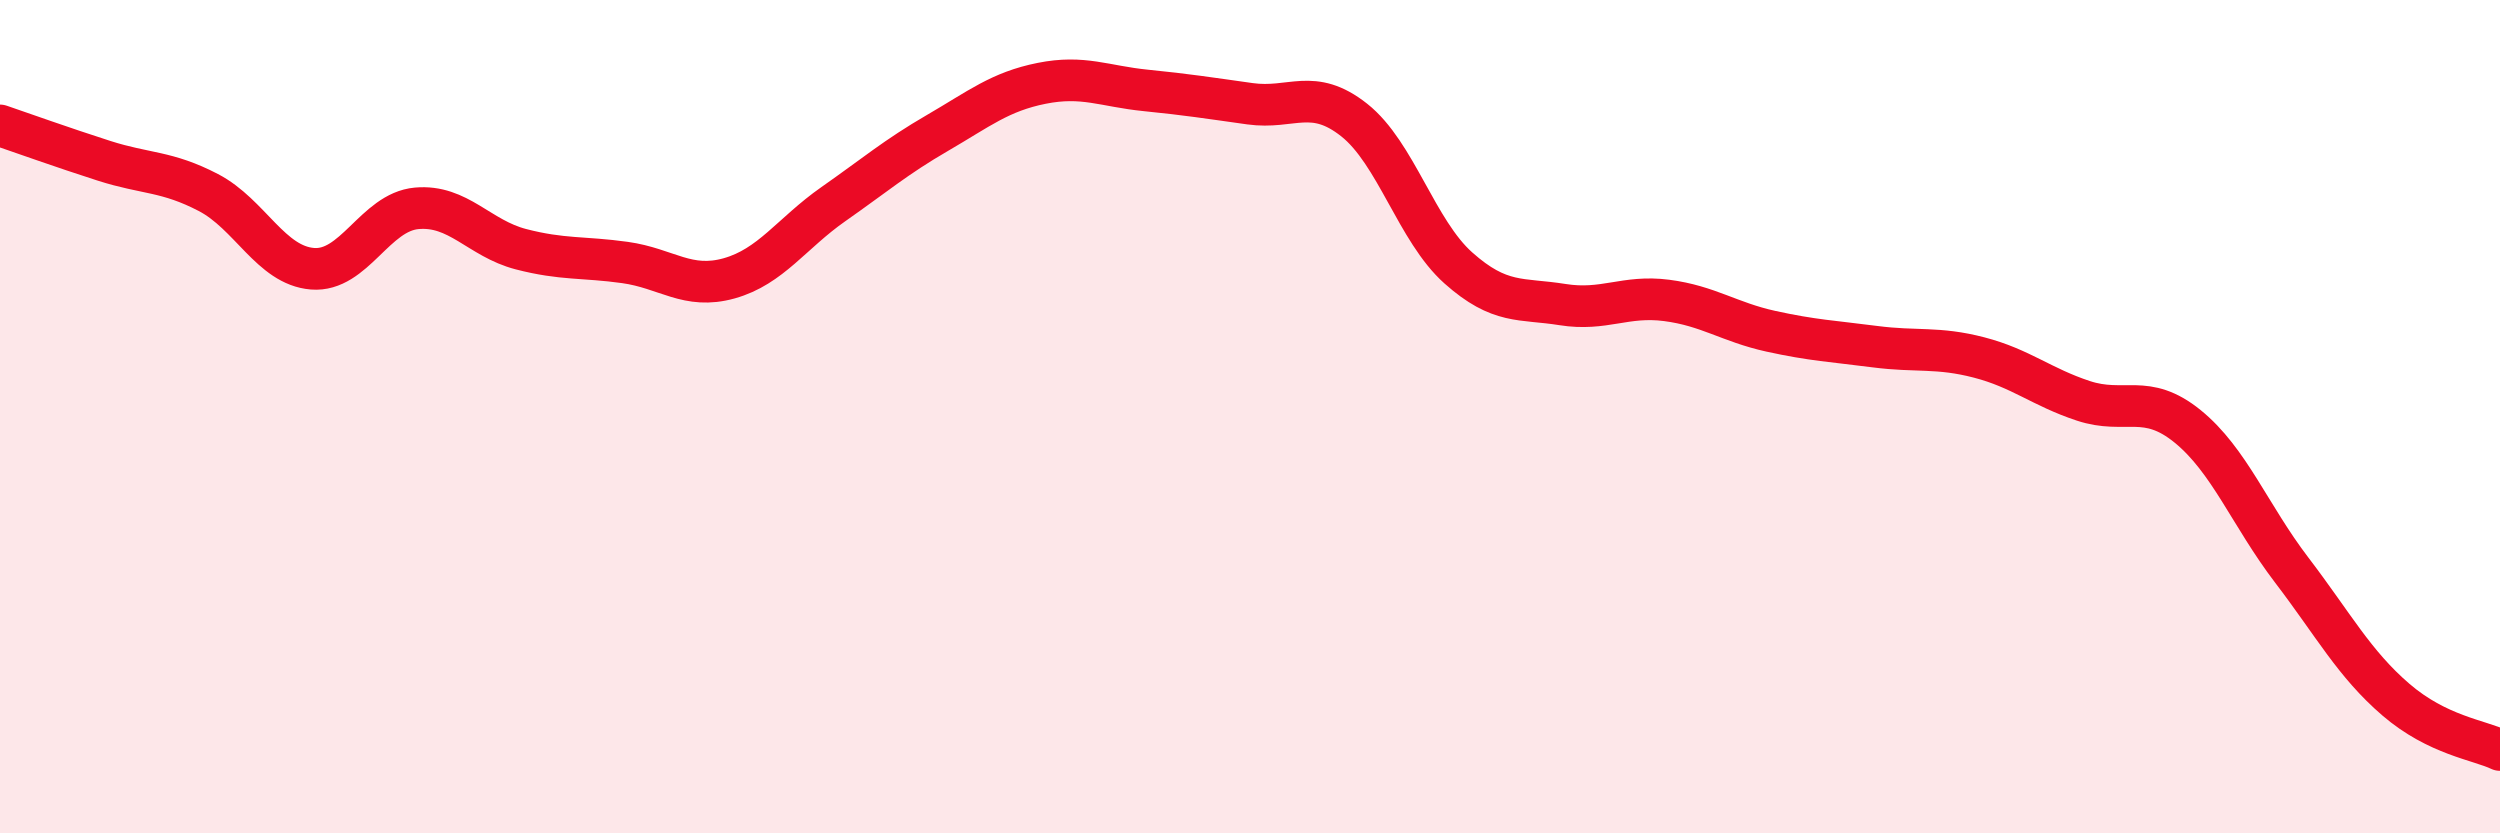
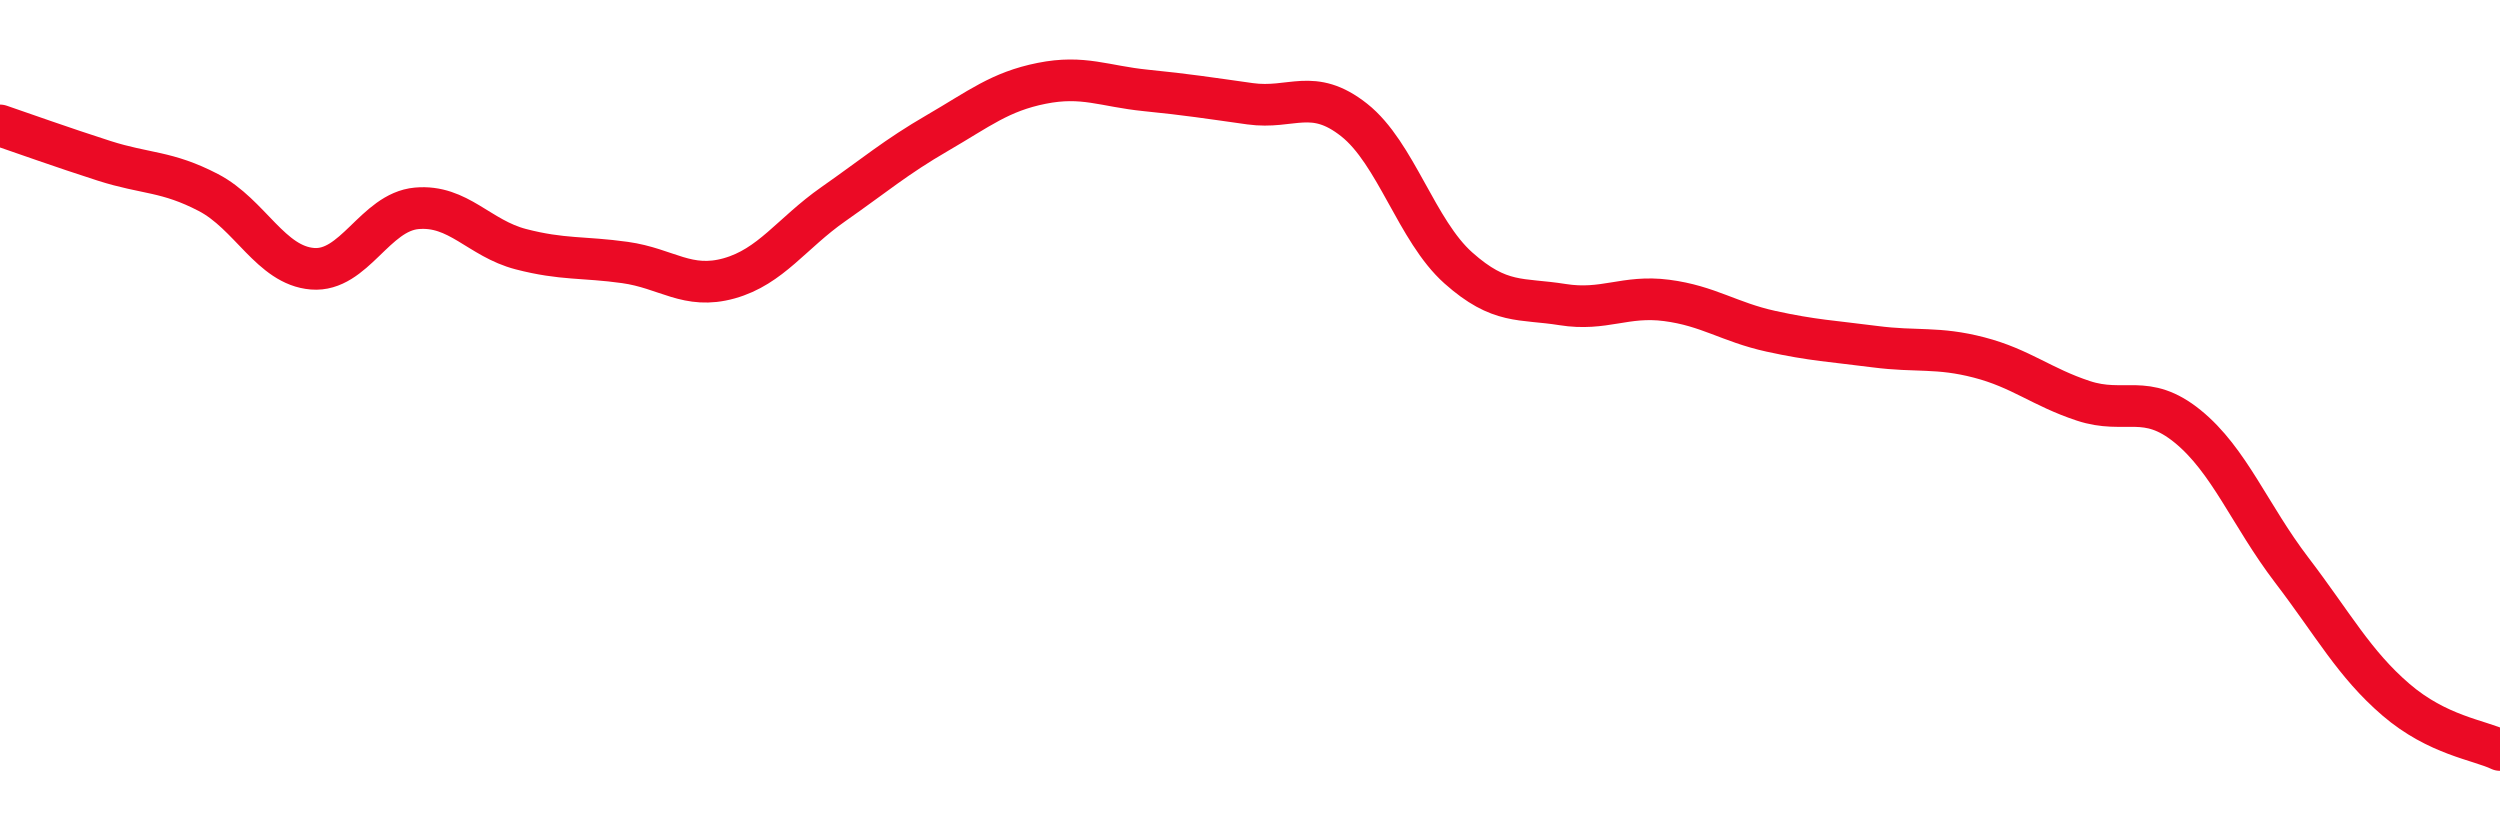
<svg xmlns="http://www.w3.org/2000/svg" width="60" height="20" viewBox="0 0 60 20">
-   <path d="M 0,3.01 C 0.5,3.18 1.5,3.54 2.5,3.86 C 3.5,4.18 4,4.1 5,4.62 C 6,5.14 6.5,6.37 7.5,6.45 C 8.5,6.53 9,5.09 10,5 C 11,4.91 11.5,5.72 12.5,5.98 C 13.5,6.24 14,6.16 15,6.3 C 16,6.44 16.5,6.96 17.5,6.68 C 18.5,6.4 19,5.6 20,4.9 C 21,4.2 21.5,3.77 22.5,3.19 C 23.5,2.61 24,2.2 25,2 C 26,1.8 26.5,2.07 27.5,2.17 C 28.5,2.27 29,2.35 30,2.49 C 31,2.63 31.5,2.09 32.5,2.88 C 33.5,3.67 34,5.54 35,6.43 C 36,7.32 36.5,7.15 37.5,7.31 C 38.5,7.47 39,7.08 40,7.21 C 41,7.34 41.5,7.73 42.5,7.95 C 43.5,8.17 44,8.19 45,8.32 C 46,8.45 46.5,8.32 47.5,8.58 C 48.5,8.84 49,9.29 50,9.62 C 51,9.95 51.5,9.42 52.5,10.23 C 53.5,11.04 54,12.37 55,13.68 C 56,14.99 56.5,15.93 57.5,16.79 C 58.5,17.65 59.5,17.76 60,18L60 20L0 20Z" fill="#EB0A25" opacity="0.1" stroke-linecap="round" stroke-linejoin="round" />
  <path d="M 0,3.01 C 0.5,3.18 1.5,3.54 2.5,3.86 C 3.5,4.18 4,4.1 5,4.62 C 6,5.14 6.5,6.37 7.5,6.45 C 8.5,6.53 9,5.09 10,5 C 11,4.91 11.5,5.72 12.5,5.98 C 13.5,6.24 14,6.16 15,6.3 C 16,6.44 16.5,6.96 17.5,6.68 C 18.5,6.4 19,5.6 20,4.9 C 21,4.2 21.5,3.77 22.5,3.19 C 23.5,2.61 24,2.2 25,2 C 26,1.8 26.5,2.07 27.5,2.17 C 28.5,2.27 29,2.35 30,2.49 C 31,2.63 31.5,2.09 32.5,2.88 C 33.5,3.67 34,5.54 35,6.43 C 36,7.32 36.5,7.15 37.5,7.31 C 38.5,7.47 39,7.08 40,7.21 C 41,7.34 41.5,7.73 42.5,7.95 C 43.5,8.17 44,8.19 45,8.32 C 46,8.45 46.5,8.32 47.5,8.58 C 48.5,8.84 49,9.29 50,9.62 C 51,9.95 51.5,9.42 52.5,10.23 C 53.5,11.04 54,12.37 55,13.68 C 56,14.99 56.5,15.93 57.5,16.79 C 58.5,17.65 59.5,17.76 60,18" stroke="#EB0A25" stroke-width="1" fill="none" stroke-linecap="round" stroke-linejoin="round" />
</svg>